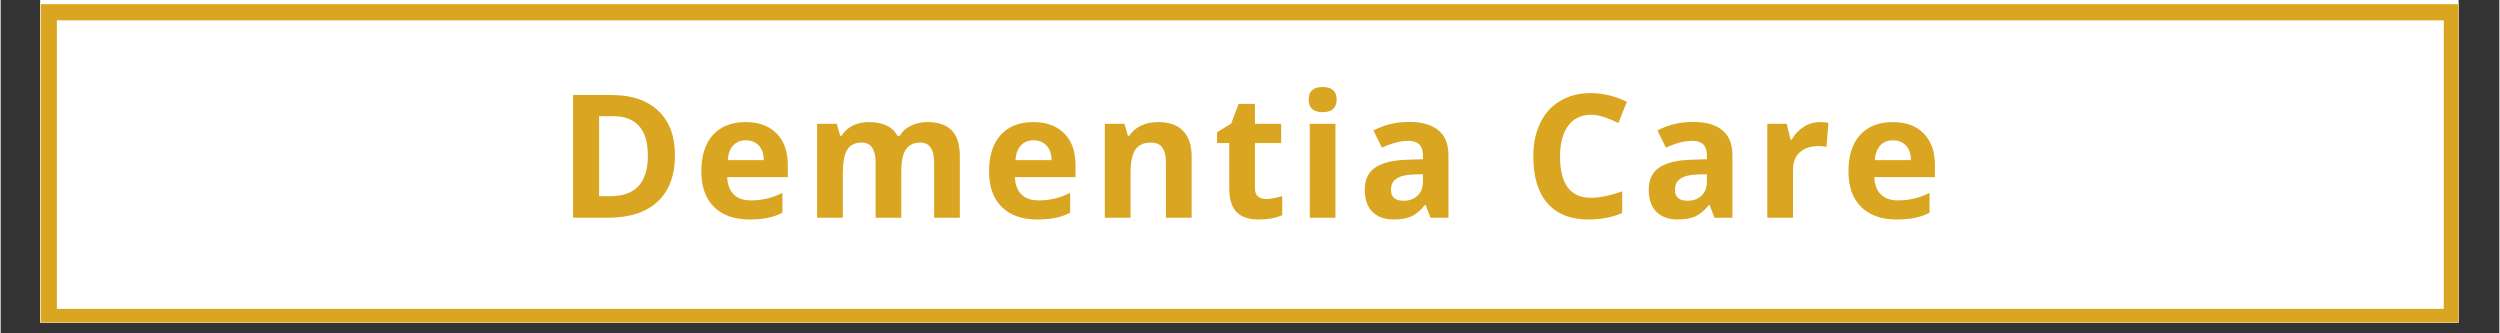
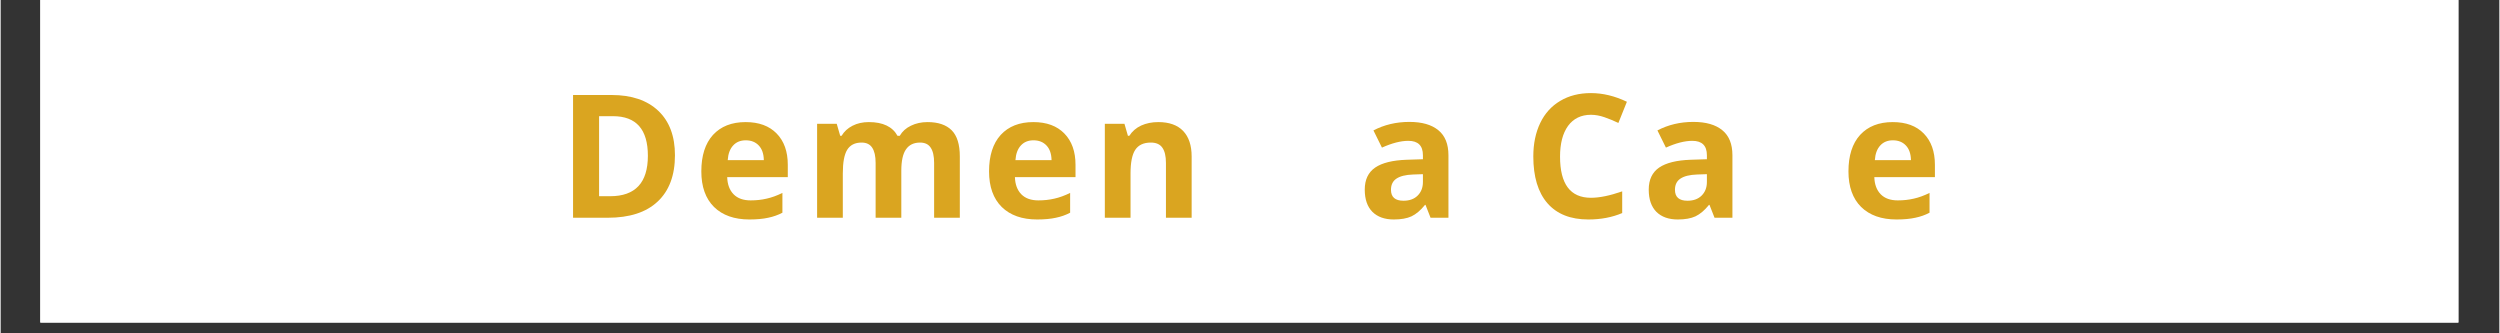
<svg xmlns="http://www.w3.org/2000/svg" width="300" zoomAndPan="magnify" viewBox="0 0 224.88 30" height="40" preserveAspectRatio="xMidYMid meet" version="1.0">
  <rect x="0" y="0" width="224.88" height="30" fill="#333333" stroke="none" />
  <defs>
    <g />
    <clipPath id="3a854be9e3">
      <path d="M 3.57 0 L 221.195 0 L 221.195 29.031 L 3.57 29.031 Z M 3.57 0 " clip-rule="nonzero" />
    </clipPath>
    <clipPath id="10e2ffb164">
      <path d="M 3.57 0.379 L 221.195 0.379 L 221.195 29.031 L 3.57 29.031 Z M 3.57 0.379 " clip-rule="nonzero" />
    </clipPath>
    <clipPath id="68b1b52444">
      <path d="M 3.605 0.379 L 221.195 0.379 L 221.195 29.031 L 3.605 29.031 Z M 3.605 0.379 " clip-rule="nonzero" />
    </clipPath>
  </defs>
  <g clip-path="url(#3a854be9e3)">
    <path fill="#ffffff" d="M 3.57 0 L 221.312 0 L 221.312 29.031 L 3.57 29.031 Z M 3.57 0 " fill-opacity="1" fill-rule="nonzero" />
    <path fill="#ffffff" d="M 3.57 0 L 221.312 0 L 221.312 29.031 L 3.57 29.031 Z M 3.57 0 " fill-opacity="1" fill-rule="nonzero" />
  </g>
  <g clip-path="url(#10e2ffb164)">
-     <path fill="#ffffff" d="M 3.57 0.379 L 221.348 0.379 L 221.348 29.25 L 3.57 29.25 Z M 3.57 0.379 " fill-opacity="1" fill-rule="nonzero" />
-   </g>
+     </g>
  <g clip-path="url(#68b1b52444)">
-     <path stroke-linecap="butt" transform="matrix(0.726, 0, 0, 0.726, 3.605, 0.378)" fill="none" stroke-linejoin="miter" d="M 0.001 0.001 L 299.899 0.001 L 299.899 39.768 L 0.001 39.768 Z M 0.001 0.001 " stroke="#daa520" stroke-width="4" stroke-opacity="1" stroke-miterlimit="4" />
-   </g>
+     </g>
  <g fill="#daa520" fill-opacity="1">
    <g transform="translate(50.124, 19.597)">
      <g>
        <path d="M 10.562 -5.625 C 10.562 -3.812 10.039 -2.422 9 -1.453 C 7.969 -0.484 6.473 0 4.516 0 L 1.391 0 L 1.391 -11.047 L 4.859 -11.047 C 6.66 -11.047 8.062 -10.57 9.062 -9.625 C 10.062 -8.676 10.562 -7.344 10.562 -5.625 Z M 8.125 -5.578 C 8.125 -7.953 7.078 -9.141 4.984 -9.141 L 3.734 -9.141 L 3.734 -1.938 L 4.734 -1.938 C 6.992 -1.938 8.125 -3.148 8.125 -5.578 Z M 8.125 -5.578 " />
      </g>
    </g>
  </g>
  <g fill="#daa520" fill-opacity="1">
    <g transform="translate(62.357, 19.597)">
      <g>
        <path d="M 4.703 -6.969 C 4.223 -6.969 3.844 -6.812 3.562 -6.5 C 3.281 -6.195 3.117 -5.758 3.078 -5.188 L 6.328 -5.188 C 6.316 -5.758 6.164 -6.195 5.875 -6.5 C 5.582 -6.812 5.191 -6.969 4.703 -6.969 Z M 5.031 0.156 C 3.676 0.156 2.613 -0.219 1.844 -0.969 C 1.082 -1.727 0.703 -2.797 0.703 -4.172 C 0.703 -5.586 1.051 -6.68 1.75 -7.453 C 2.457 -8.223 3.438 -8.609 4.688 -8.609 C 5.883 -8.609 6.816 -8.266 7.484 -7.578 C 8.148 -6.898 8.484 -5.961 8.484 -4.766 L 8.484 -3.656 L 3.031 -3.656 C 3.051 -3 3.242 -2.484 3.609 -2.109 C 3.973 -1.742 4.484 -1.562 5.141 -1.562 C 5.648 -1.562 6.129 -1.613 6.578 -1.719 C 7.035 -1.82 7.508 -1.992 8 -2.234 L 8 -0.453 C 7.602 -0.242 7.176 -0.094 6.719 0 C 6.258 0.102 5.695 0.156 5.031 0.156 Z M 5.031 0.156 " />
      </g>
    </g>
  </g>
  <g fill="#daa520" fill-opacity="1">
    <g transform="translate(72.277, 19.597)">
      <g>
        <path d="M 8.781 0 L 6.469 0 L 6.469 -4.938 C 6.469 -5.551 6.363 -6.008 6.156 -6.312 C 5.957 -6.613 5.641 -6.766 5.203 -6.766 C 4.609 -6.766 4.176 -6.547 3.906 -6.109 C 3.645 -5.68 3.516 -4.973 3.516 -3.984 L 3.516 0 L 1.203 0 L 1.203 -8.453 L 2.969 -8.453 L 3.281 -7.375 L 3.406 -7.375 C 3.633 -7.758 3.961 -8.062 4.391 -8.281 C 4.816 -8.5 5.305 -8.609 5.859 -8.609 C 7.129 -8.609 7.988 -8.195 8.438 -7.375 L 8.641 -7.375 C 8.867 -7.77 9.203 -8.07 9.641 -8.281 C 10.086 -8.5 10.586 -8.609 11.141 -8.609 C 12.098 -8.609 12.82 -8.363 13.312 -7.875 C 13.801 -7.383 14.047 -6.598 14.047 -5.516 L 14.047 0 L 11.734 0 L 11.734 -4.938 C 11.734 -5.551 11.629 -6.008 11.422 -6.312 C 11.223 -6.613 10.906 -6.766 10.469 -6.766 C 9.906 -6.766 9.484 -6.562 9.203 -6.156 C 8.922 -5.758 8.781 -5.117 8.781 -4.234 Z M 8.781 0 " />
      </g>
    </g>
  </g>
  <g fill="#daa520" fill-opacity="1">
    <g transform="translate(88.252, 19.597)">
      <g>
        <path d="M 4.703 -6.969 C 4.223 -6.969 3.844 -6.812 3.562 -6.5 C 3.281 -6.195 3.117 -5.758 3.078 -5.188 L 6.328 -5.188 C 6.316 -5.758 6.164 -6.195 5.875 -6.5 C 5.582 -6.812 5.191 -6.969 4.703 -6.969 Z M 5.031 0.156 C 3.676 0.156 2.613 -0.219 1.844 -0.969 C 1.082 -1.727 0.703 -2.797 0.703 -4.172 C 0.703 -5.586 1.051 -6.68 1.75 -7.453 C 2.457 -8.223 3.438 -8.609 4.688 -8.609 C 5.883 -8.609 6.816 -8.266 7.484 -7.578 C 8.148 -6.898 8.484 -5.961 8.484 -4.766 L 8.484 -3.656 L 3.031 -3.656 C 3.051 -3 3.242 -2.484 3.609 -2.109 C 3.973 -1.742 4.484 -1.562 5.141 -1.562 C 5.648 -1.562 6.129 -1.613 6.578 -1.719 C 7.035 -1.82 7.508 -1.992 8 -2.234 L 8 -0.453 C 7.602 -0.242 7.176 -0.094 6.719 0 C 6.258 0.102 5.695 0.156 5.031 0.156 Z M 5.031 0.156 " />
      </g>
    </g>
  </g>
  <g fill="#daa520" fill-opacity="1">
    <g transform="translate(98.172, 19.597)">
      <g>
        <path d="M 9.016 0 L 6.703 0 L 6.703 -4.938 C 6.703 -5.551 6.594 -6.008 6.375 -6.312 C 6.164 -6.613 5.82 -6.766 5.344 -6.766 C 4.695 -6.766 4.227 -6.547 3.938 -6.109 C 3.656 -5.68 3.516 -4.973 3.516 -3.984 L 3.516 0 L 1.203 0 L 1.203 -8.453 L 2.969 -8.453 L 3.281 -7.375 L 3.406 -7.375 C 3.664 -7.781 4.02 -8.086 4.469 -8.297 C 4.926 -8.504 5.441 -8.609 6.016 -8.609 C 6.992 -8.609 7.738 -8.344 8.25 -7.812 C 8.758 -7.281 9.016 -6.516 9.016 -5.516 Z M 9.016 0 " />
      </g>
    </g>
  </g>
  <g fill="#daa520" fill-opacity="1">
    <g transform="translate(109.12, 19.597)">
      <g>
-         <path d="M 4.766 -1.688 C 5.172 -1.688 5.656 -1.773 6.219 -1.953 L 6.219 -0.234 C 5.645 0.023 4.941 0.156 4.109 0.156 C 3.18 0.156 2.504 -0.078 2.078 -0.547 C 1.66 -1.016 1.453 -1.711 1.453 -2.641 L 1.453 -6.719 L 0.359 -6.719 L 0.359 -7.703 L 1.625 -8.469 L 2.297 -10.25 L 3.766 -10.25 L 3.766 -8.453 L 6.125 -8.453 L 6.125 -6.719 L 3.766 -6.719 L 3.766 -2.641 C 3.766 -2.316 3.852 -2.078 4.031 -1.922 C 4.219 -1.766 4.461 -1.688 4.766 -1.688 Z M 4.766 -1.688 " />
-       </g>
+         </g>
    </g>
  </g>
  <g fill="#daa520" fill-opacity="1">
    <g transform="translate(116.614, 19.597)">
      <g>
-         <path d="M 1.109 -10.641 C 1.109 -11.391 1.523 -11.766 2.359 -11.766 C 3.203 -11.766 3.625 -11.391 3.625 -10.641 C 3.625 -10.273 3.52 -9.992 3.312 -9.797 C 3.102 -9.598 2.785 -9.5 2.359 -9.5 C 1.523 -9.5 1.109 -9.879 1.109 -10.641 Z M 3.516 0 L 1.203 0 L 1.203 -8.453 L 3.516 -8.453 Z M 3.516 0 " />
-       </g>
+         </g>
    </g>
  </g>
  <g fill="#daa520" fill-opacity="1">
    <g transform="translate(122.112, 19.597)">
      <g>
        <path d="M 6.578 0 L 6.125 -1.156 L 6.078 -1.156 C 5.68 -0.664 5.273 -0.32 4.859 -0.125 C 4.453 0.062 3.922 0.156 3.266 0.156 C 2.453 0.156 1.812 -0.07 1.344 -0.531 C 0.883 -1 0.656 -1.664 0.656 -2.531 C 0.656 -3.426 0.969 -4.086 1.594 -4.516 C 2.219 -4.941 3.164 -5.176 4.438 -5.219 L 5.891 -5.266 L 5.891 -5.625 C 5.891 -6.488 5.453 -6.922 4.578 -6.922 C 3.898 -6.922 3.109 -6.719 2.203 -6.312 L 1.438 -7.859 C 2.406 -8.367 3.484 -8.625 4.672 -8.625 C 5.805 -8.625 6.676 -8.375 7.281 -7.875 C 7.883 -7.383 8.188 -6.633 8.188 -5.625 L 8.188 0 Z M 5.891 -3.922 L 5 -3.891 C 4.332 -3.867 3.832 -3.742 3.5 -3.516 C 3.176 -3.297 3.016 -2.961 3.016 -2.516 C 3.016 -1.859 3.391 -1.531 4.141 -1.531 C 4.672 -1.531 5.094 -1.68 5.406 -1.984 C 5.727 -2.297 5.891 -2.707 5.891 -3.219 Z M 5.891 -3.922 " />
      </g>
    </g>
  </g>
  <g fill="#daa520" fill-opacity="1">
    <g transform="translate(132.237, 19.597)">
      <g />
    </g>
  </g>
  <g fill="#daa520" fill-opacity="1">
    <g transform="translate(137.032, 19.597)">
      <g>
        <path d="M 6.094 -9.266 C 5.207 -9.266 4.52 -8.93 4.031 -8.266 C 3.551 -7.598 3.312 -6.676 3.312 -5.5 C 3.312 -3.031 4.238 -1.797 6.094 -1.797 C 6.863 -1.797 7.801 -1.988 8.906 -2.375 L 8.906 -0.422 C 8 -0.035 6.984 0.156 5.859 0.156 C 4.254 0.156 3.023 -0.332 2.172 -1.312 C 1.328 -2.289 0.906 -3.691 0.906 -5.516 C 0.906 -6.66 1.113 -7.664 1.531 -8.531 C 1.945 -9.395 2.547 -10.055 3.328 -10.516 C 4.109 -10.984 5.031 -11.219 6.094 -11.219 C 7.164 -11.219 8.242 -10.957 9.328 -10.438 L 8.562 -8.531 C 8.156 -8.727 7.738 -8.898 7.312 -9.047 C 6.895 -9.191 6.488 -9.266 6.094 -9.266 Z M 6.094 -9.266 " />
      </g>
    </g>
  </g>
  <g fill="#daa520" fill-opacity="1">
    <g transform="translate(147.67, 19.597)">
      <g>
        <path d="M 6.578 0 L 6.125 -1.156 L 6.078 -1.156 C 5.68 -0.664 5.273 -0.32 4.859 -0.125 C 4.453 0.062 3.922 0.156 3.266 0.156 C 2.453 0.156 1.812 -0.07 1.344 -0.531 C 0.883 -1 0.656 -1.664 0.656 -2.531 C 0.656 -3.426 0.969 -4.086 1.594 -4.516 C 2.219 -4.941 3.164 -5.176 4.438 -5.219 L 5.891 -5.266 L 5.891 -5.625 C 5.891 -6.488 5.453 -6.922 4.578 -6.922 C 3.898 -6.922 3.109 -6.719 2.203 -6.312 L 1.438 -7.859 C 2.406 -8.367 3.484 -8.625 4.672 -8.625 C 5.805 -8.625 6.676 -8.375 7.281 -7.875 C 7.883 -7.383 8.188 -6.633 8.188 -5.625 L 8.188 0 Z M 5.891 -3.922 L 5 -3.891 C 4.332 -3.867 3.832 -3.742 3.5 -3.516 C 3.176 -3.297 3.016 -2.961 3.016 -2.516 C 3.016 -1.859 3.391 -1.531 4.141 -1.531 C 4.672 -1.531 5.094 -1.68 5.406 -1.984 C 5.727 -2.297 5.891 -2.707 5.891 -3.219 Z M 5.891 -3.922 " />
      </g>
    </g>
  </g>
  <g fill="#daa520" fill-opacity="1">
    <g transform="translate(157.794, 19.597)">
      <g>
-         <path d="M 5.922 -8.609 C 6.234 -8.609 6.492 -8.586 6.703 -8.547 L 6.531 -6.375 C 6.344 -6.426 6.117 -6.453 5.859 -6.453 C 5.117 -6.453 4.539 -6.266 4.125 -5.891 C 3.719 -5.516 3.516 -4.984 3.516 -4.297 L 3.516 0 L 1.203 0 L 1.203 -8.453 L 2.953 -8.453 L 3.297 -7.031 L 3.406 -7.031 C 3.664 -7.508 4.02 -7.891 4.469 -8.172 C 4.914 -8.461 5.398 -8.609 5.922 -8.609 Z M 5.922 -8.609 " />
-       </g>
+         </g>
    </g>
  </g>
  <g fill="#daa520" fill-opacity="1">
    <g transform="translate(165.598, 19.597)">
      <g>
        <path d="M 4.703 -6.969 C 4.223 -6.969 3.844 -6.812 3.562 -6.5 C 3.281 -6.195 3.117 -5.758 3.078 -5.188 L 6.328 -5.188 C 6.316 -5.758 6.164 -6.195 5.875 -6.5 C 5.582 -6.812 5.191 -6.969 4.703 -6.969 Z M 5.031 0.156 C 3.676 0.156 2.613 -0.219 1.844 -0.969 C 1.082 -1.727 0.703 -2.797 0.703 -4.172 C 0.703 -5.586 1.051 -6.68 1.75 -7.453 C 2.457 -8.223 3.438 -8.609 4.688 -8.609 C 5.883 -8.609 6.816 -8.266 7.484 -7.578 C 8.148 -6.898 8.484 -5.961 8.484 -4.766 L 8.484 -3.656 L 3.031 -3.656 C 3.051 -3 3.242 -2.484 3.609 -2.109 C 3.973 -1.742 4.484 -1.562 5.141 -1.562 C 5.648 -1.562 6.129 -1.613 6.578 -1.719 C 7.035 -1.82 7.508 -1.992 8 -2.234 L 8 -0.453 C 7.602 -0.242 7.176 -0.094 6.719 0 C 6.258 0.102 5.695 0.156 5.031 0.156 Z M 5.031 0.156 " />
      </g>
    </g>
  </g>
</svg>